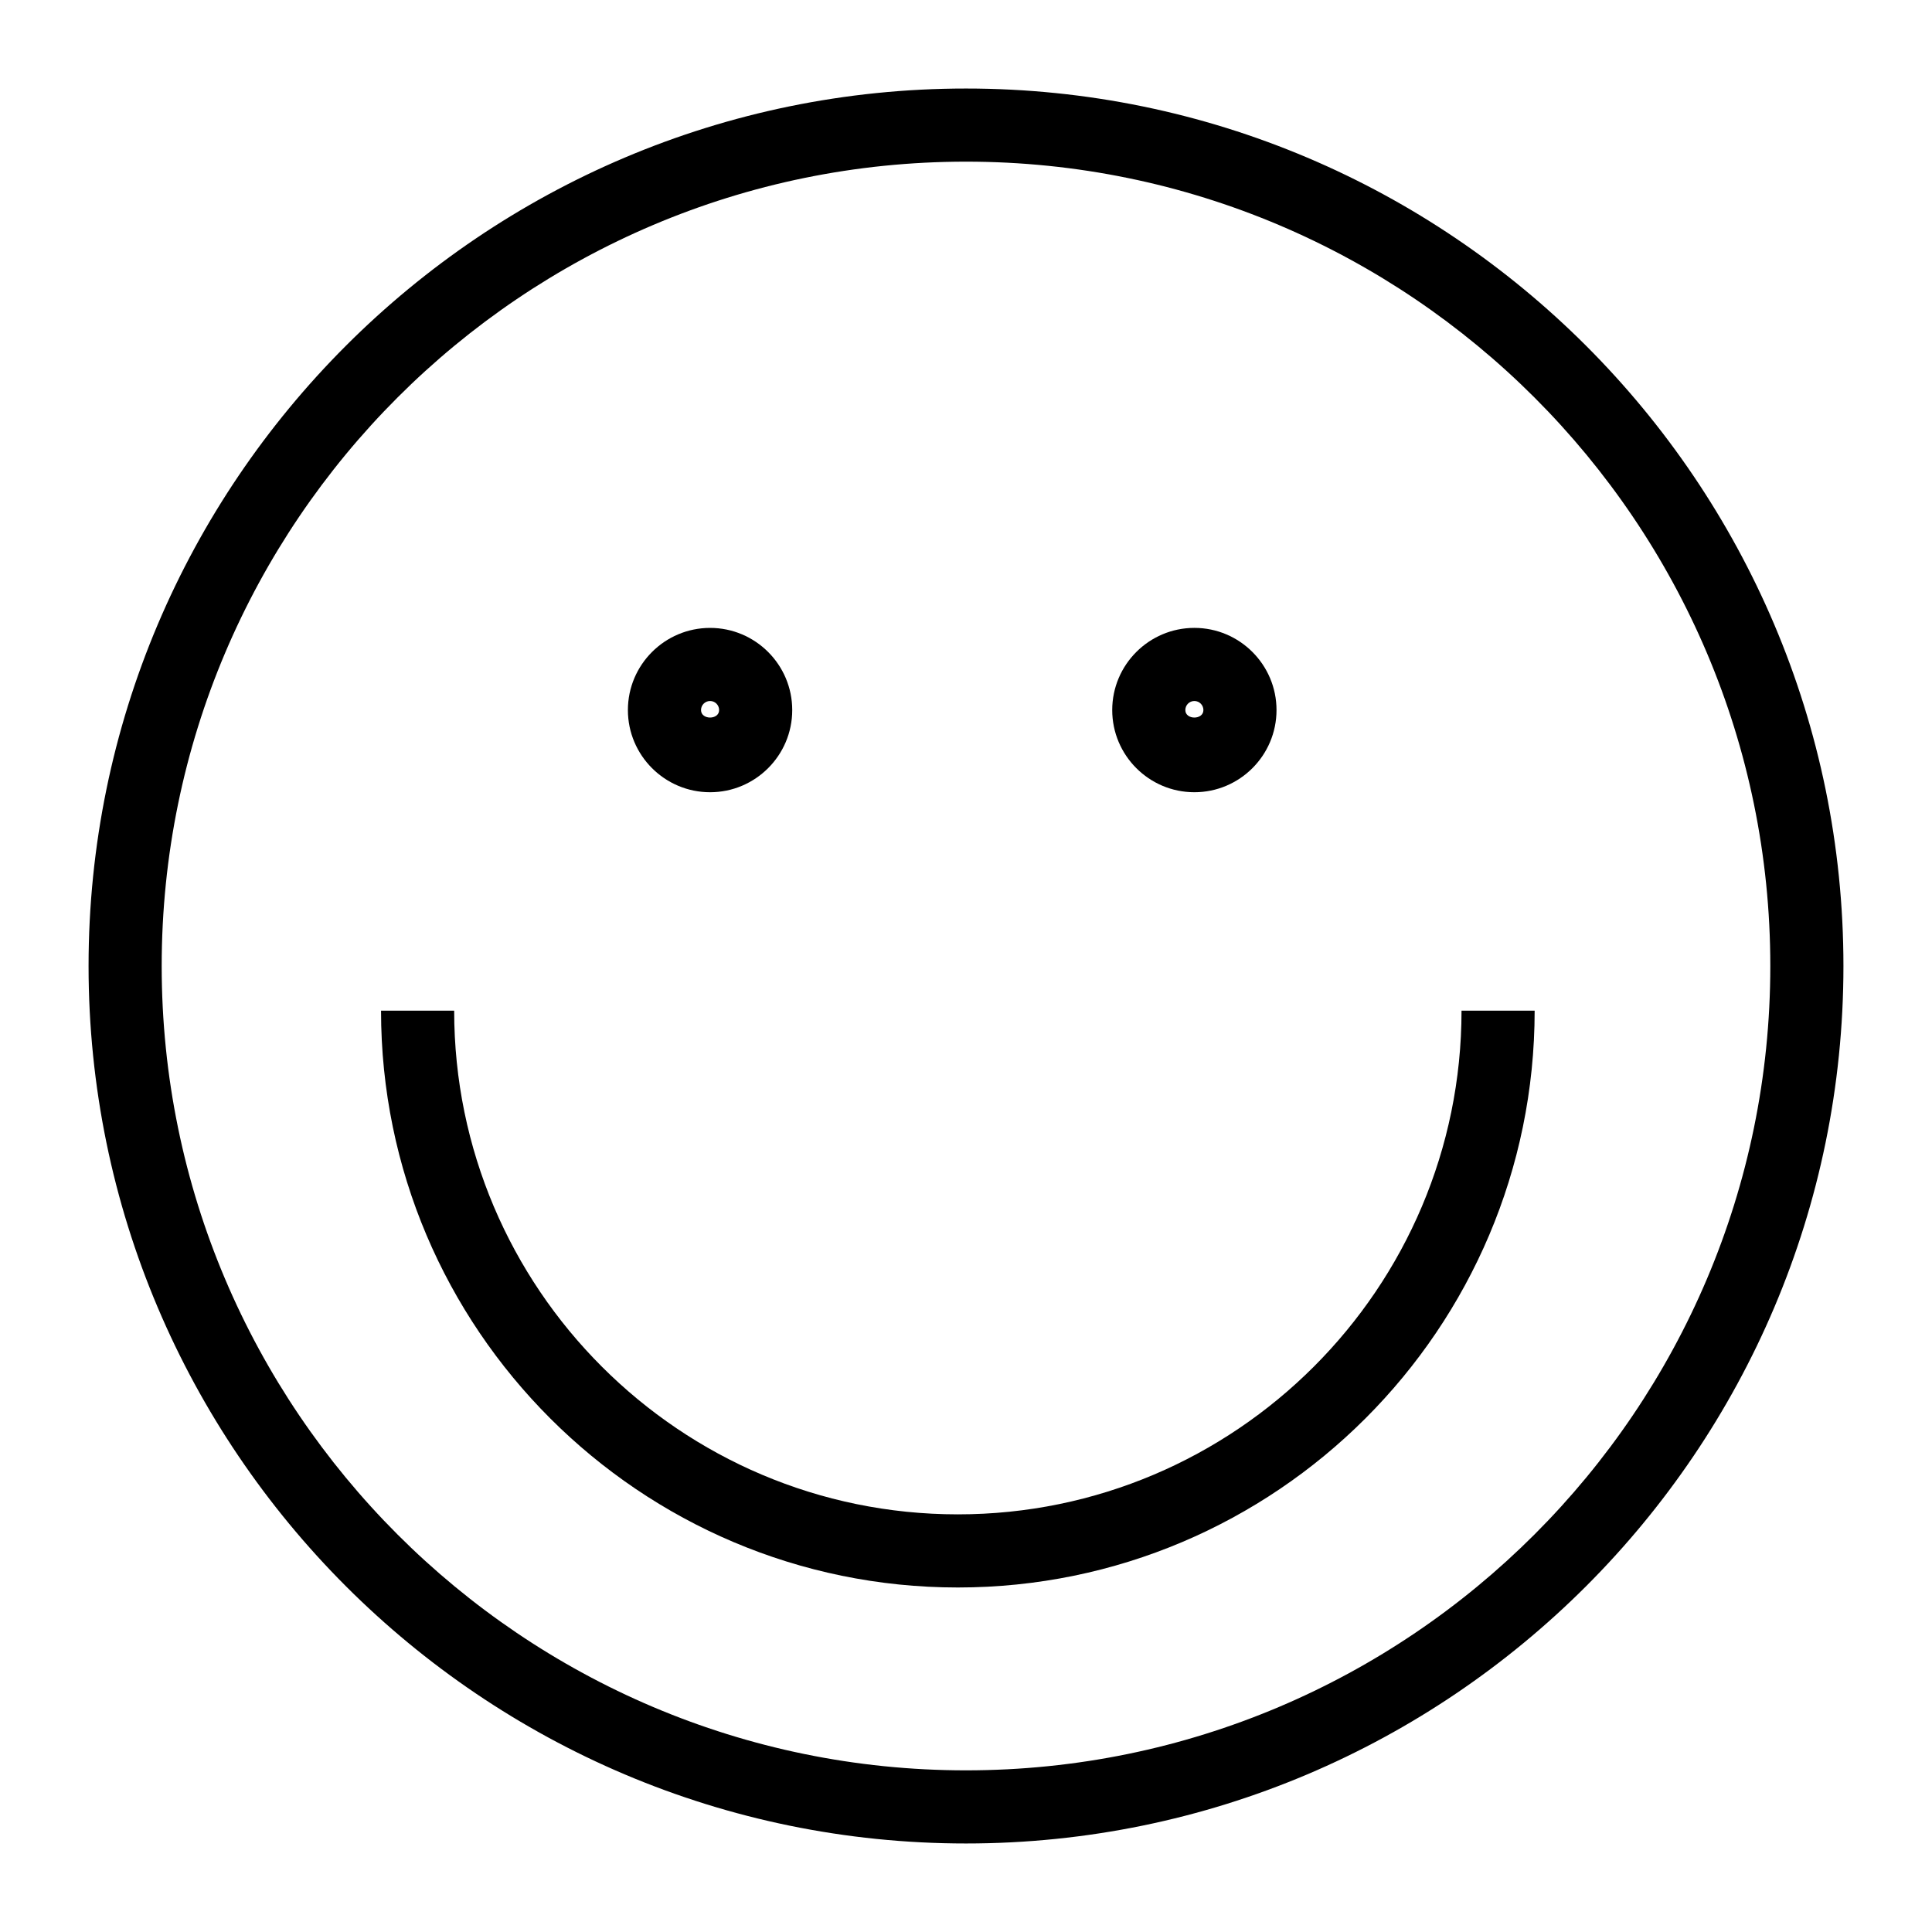
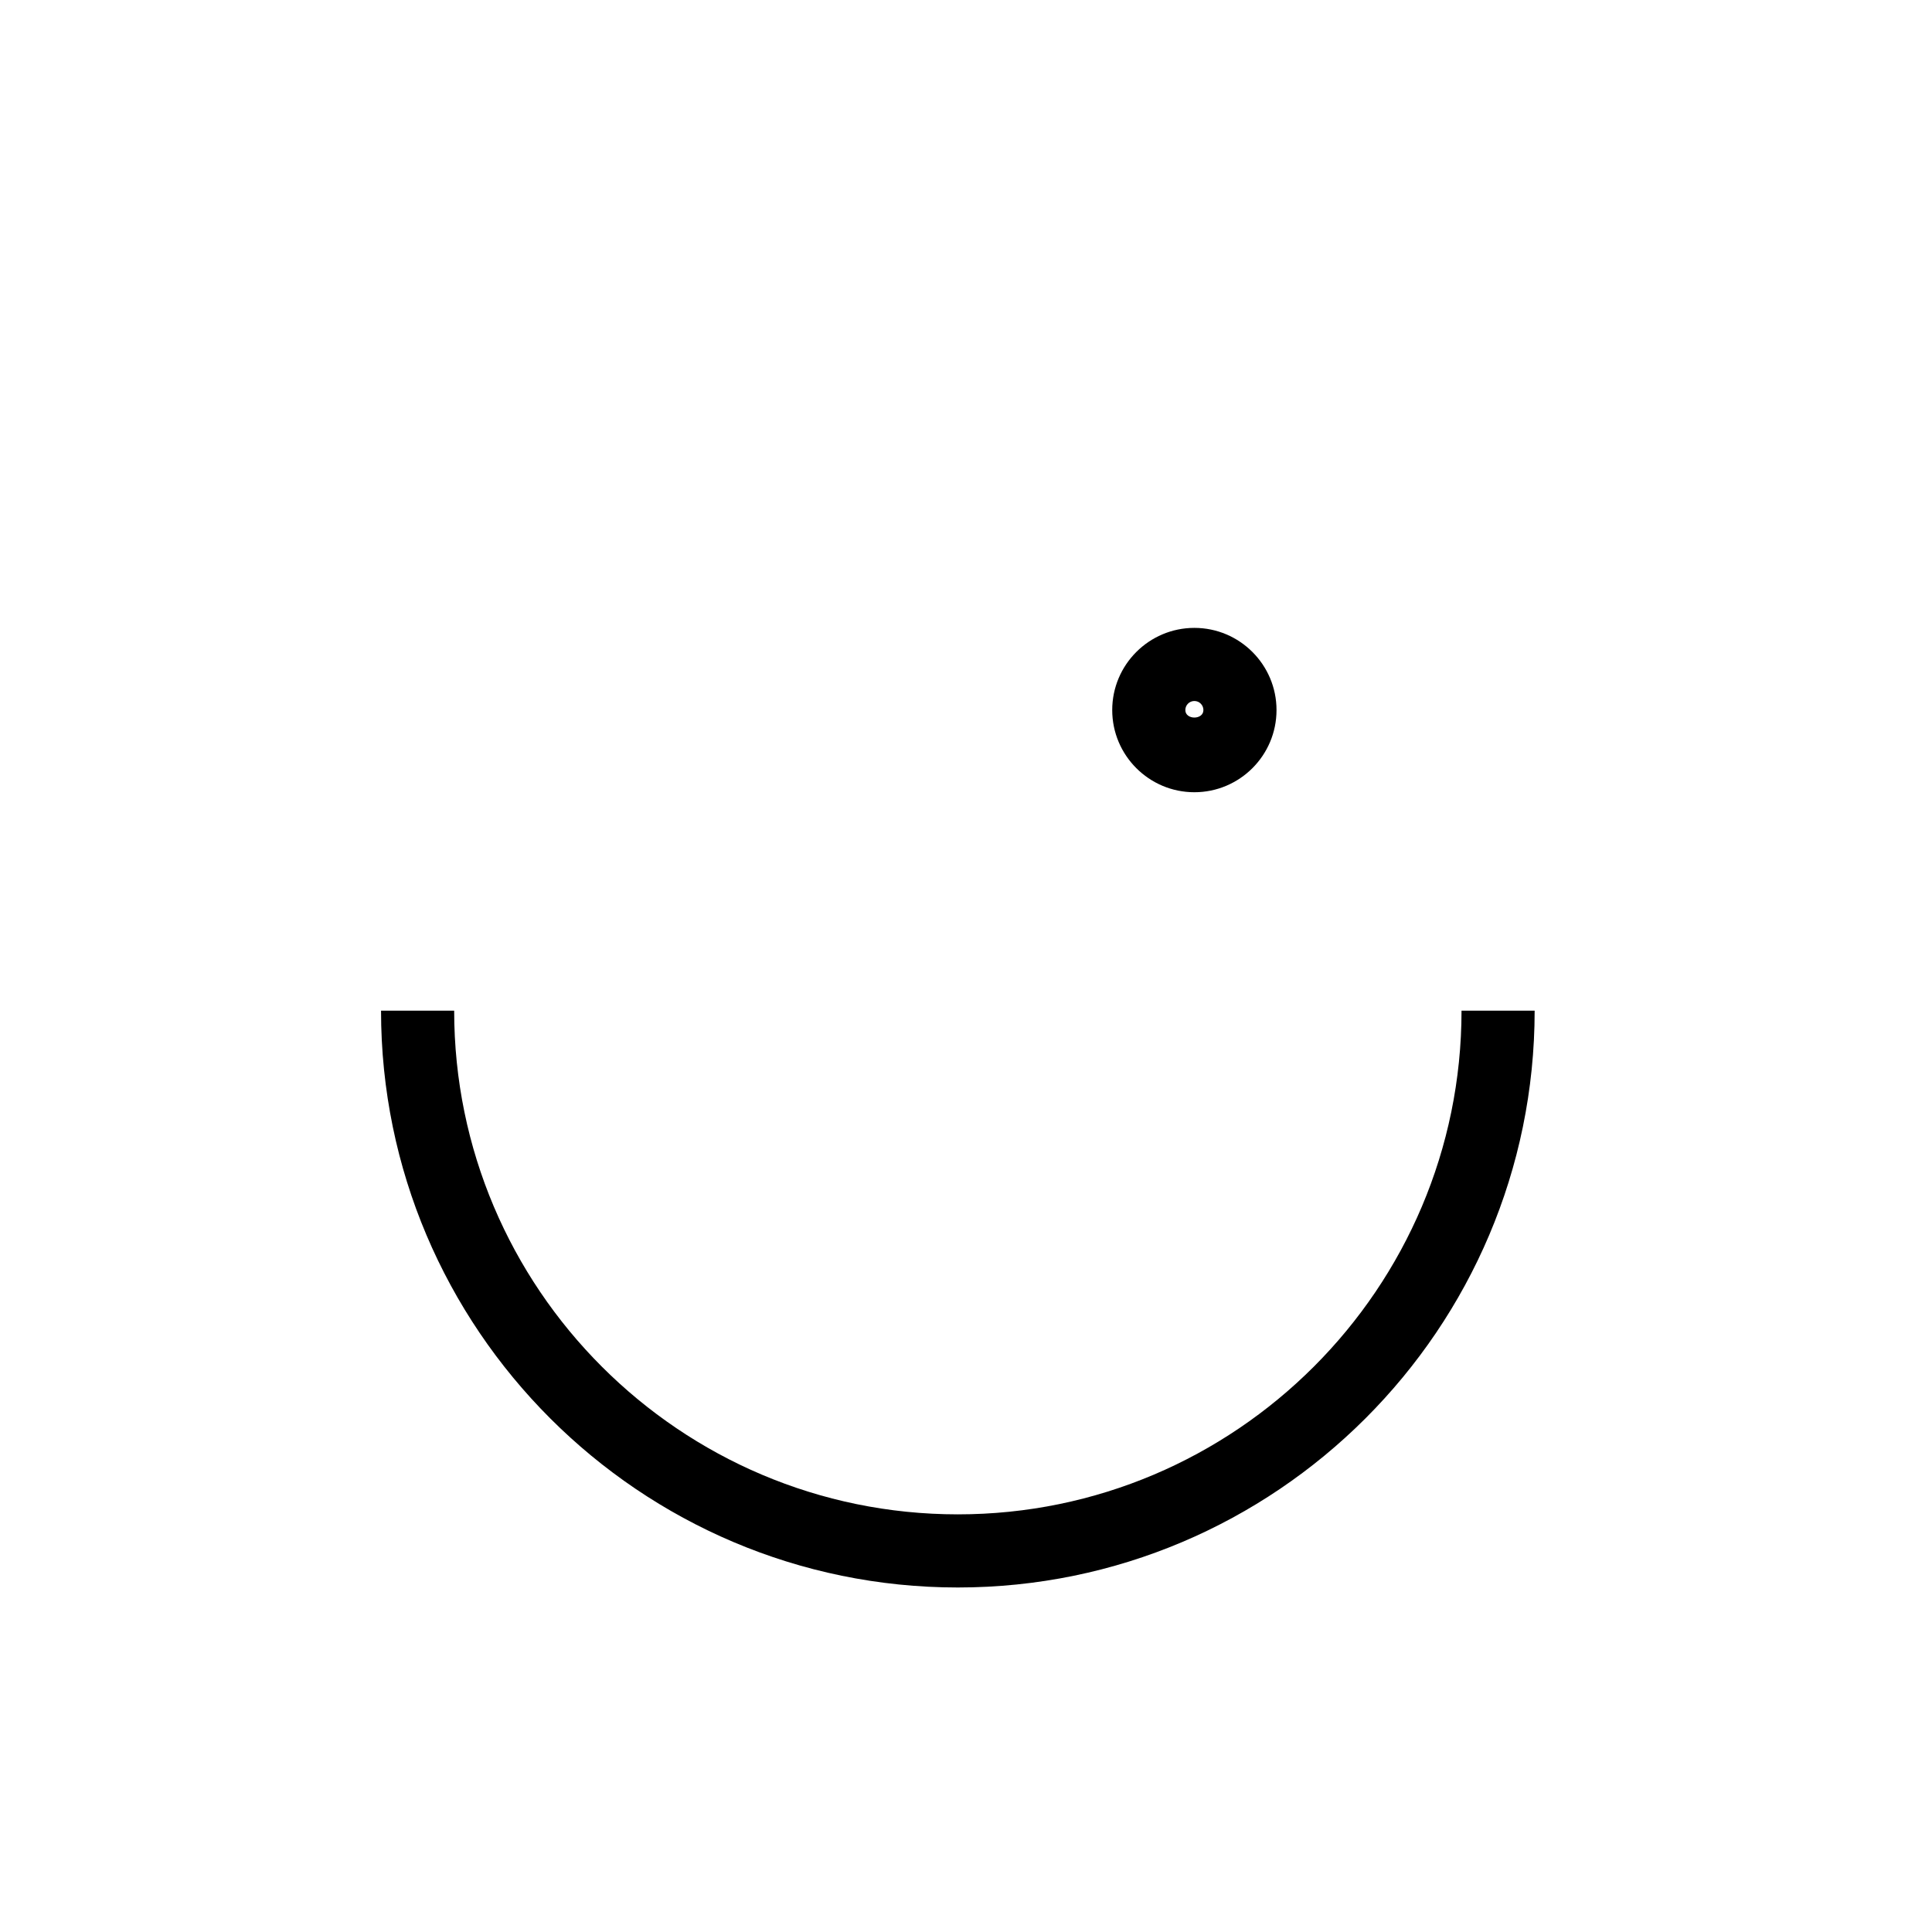
<svg xmlns="http://www.w3.org/2000/svg" fill="#000000" width="800px" height="800px" version="1.1" viewBox="144 144 512 512">
  <g>
-     <path d="m400 632.54c-128.21 0-232.53-104.31-232.53-232.54 0-128.23 104.31-232.54 232.53-232.54 128.21 0 232.53 104.31 232.53 232.54 0 128.22-104.32 232.54-232.53 232.54zm0-445.7c-117.53 0-213.15 95.621-213.15 213.16 0 117.54 95.617 213.16 213.15 213.16 117.54-0.004 213.15-95.625 213.15-213.16 0-117.54-95.617-213.16-213.15-213.16z" />
    <path d="m397.84 564.7c-84.281 0-152.86-68.57-152.86-152.86h19.379c0 73.602 59.883 133.48 133.48 133.48s133.48-59.883 133.48-133.48h19.379c-0.004 84.289-68.582 152.86-152.87 152.86z" />
-     <path d="m332.18 353.95c-12.008 0-21.781-9.77-21.781-21.777 0-12.008 9.773-21.773 21.781-21.773 12.008 0 21.77 9.77 21.77 21.777 0 12.004-9.766 21.773-21.77 21.773zm0-24.176c-1.324 0-2.402 1.074-2.402 2.398 0 2.648 4.797 2.648 4.797 0-0.004-1.324-1.07-2.398-2.394-2.398z" />
    <path d="m460.52 353.95c-12.008 0-21.77-9.77-21.77-21.777 0-12.008 9.766-21.777 21.77-21.777 12.008 0 21.77 9.77 21.77 21.777 0.004 12.008-9.762 21.777-21.77 21.777zm0-24.176c-1.324 0-2.394 1.074-2.394 2.398 0 2.648 4.789 2.648 4.789 0 0-1.324-1.07-2.398-2.394-2.398z" />
  </g>
</svg>